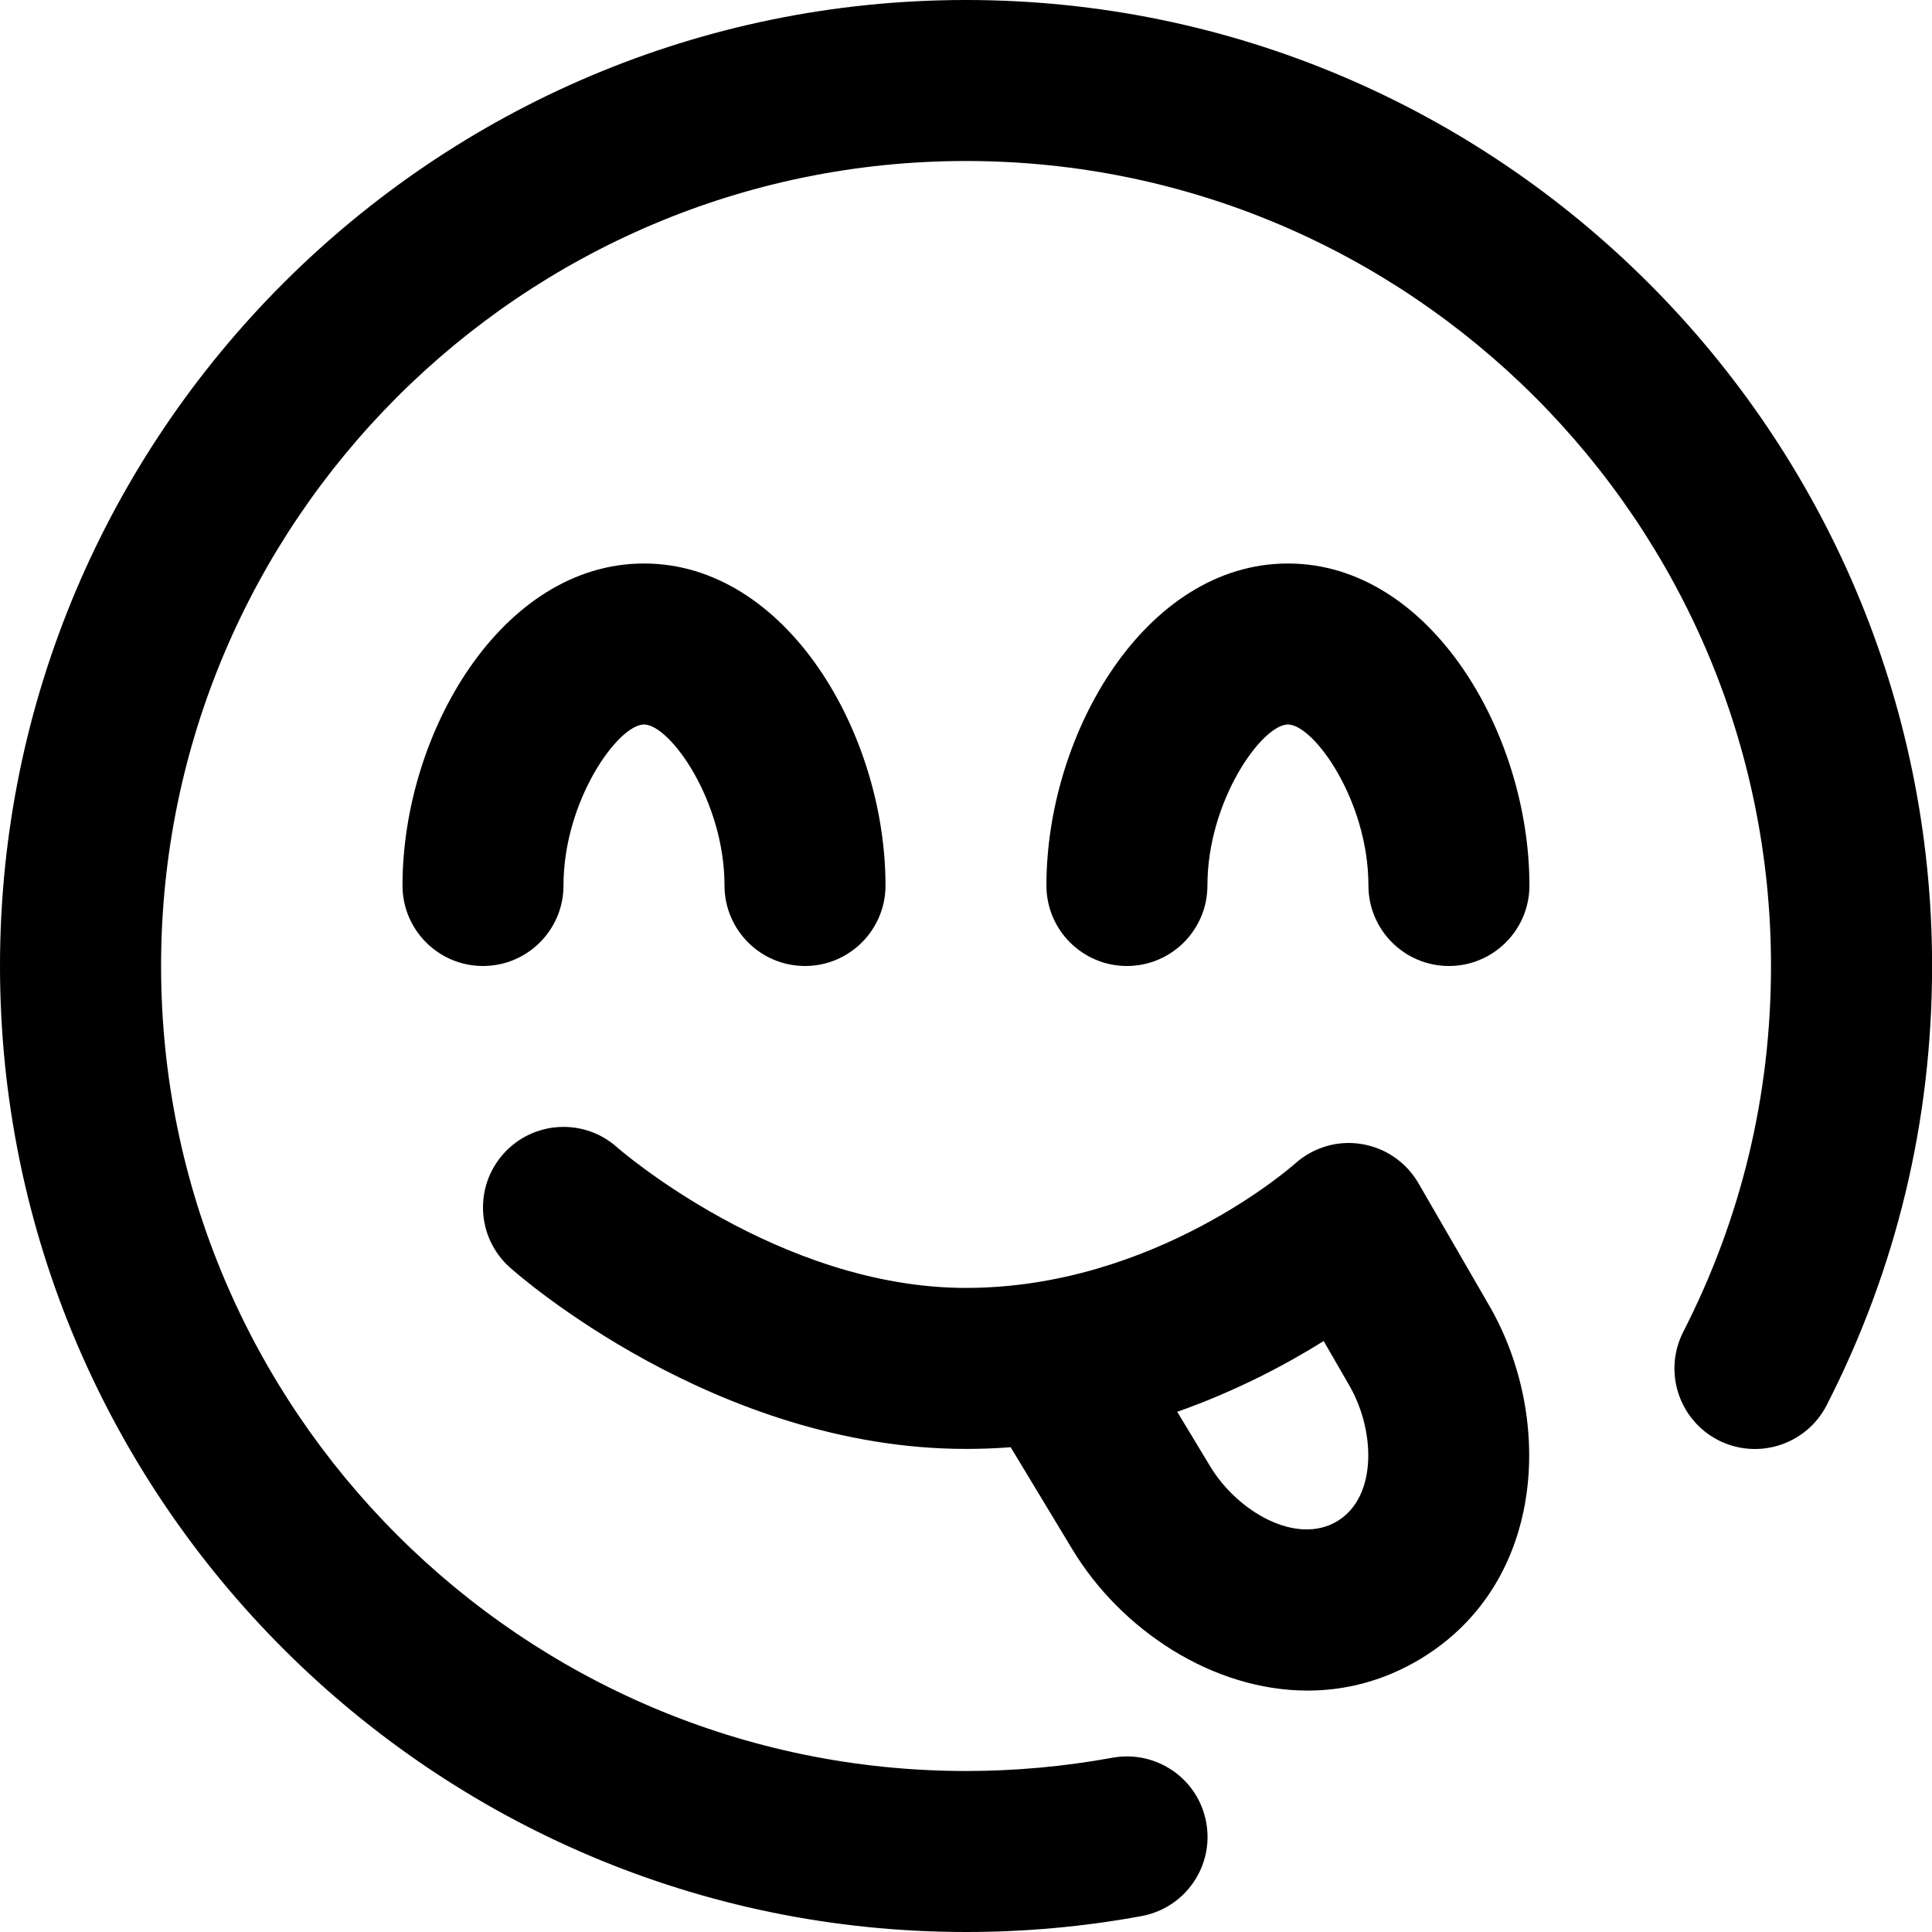
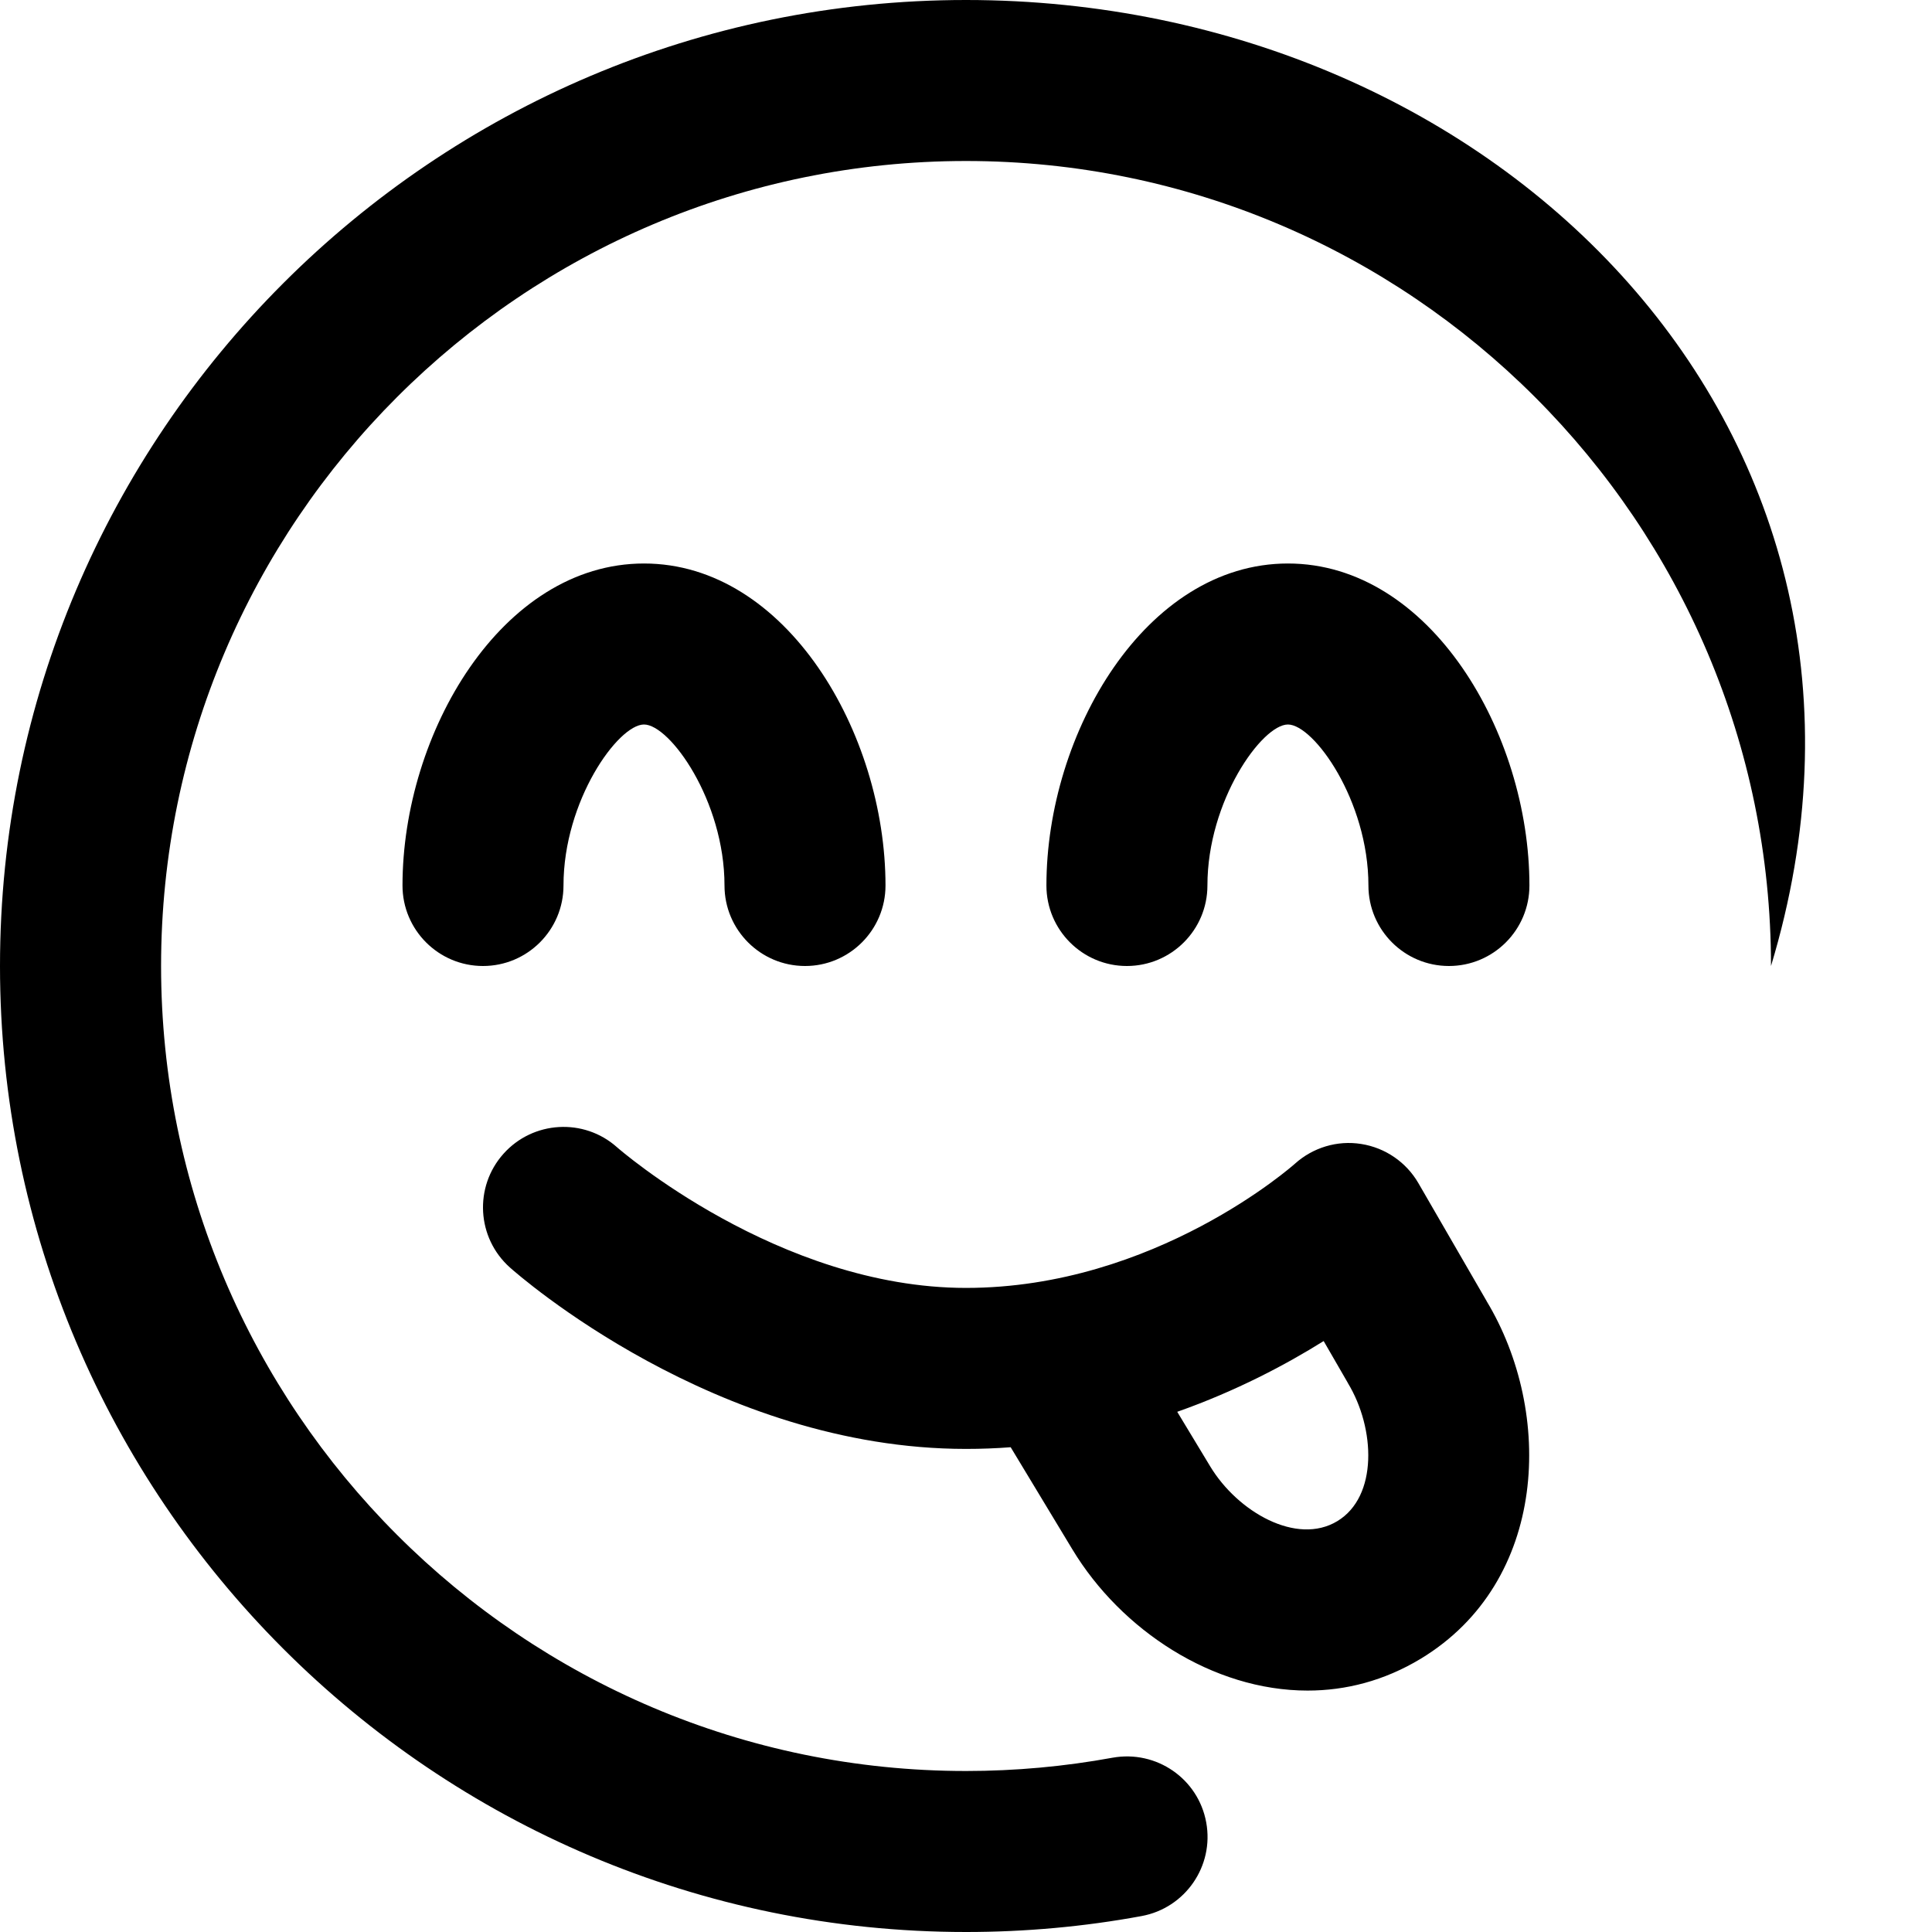
<svg xmlns="http://www.w3.org/2000/svg" id="Layer_1" data-name="Layer 1" viewBox="0 0 24 24" width="512" height="512">
-   <path d="M6,12c-.552,0-1-.448-1-1,0-1.892,1.232-4,3-4s3,2.108,3,4c0,.552-.448,1-1,1s-1-.448-1-1c0-1.054-.679-2-1-2s-1,.946-1,2c0,.552-.448,1-1,1Zm12.466,4.161c.836,1.383,.768,3.486-.818,4.445-.454,.274-.932,.395-1.404,.395-1.18,0-2.318-.753-2.922-1.753l-.767-1.27c-.182,.014-.367,.021-.555,.021-3.107,0-5.563-2.162-5.666-2.254-.412-.368-.448-1-.08-1.412,.367-.411,.999-.448,1.41-.082,.022,.02,2.006,1.748,4.336,1.748,2.35,0,4.068-1.527,4.085-1.542,.224-.202,.528-.294,.825-.246,.298,.047,.559,.226,.71,.487l.846,1.462Zm-1.722,1.019l-.301-.521c-.467,.292-1.085,.62-1.819,.879l.409,.677c.342,.567,1.075,.987,1.58,.681,.504-.305,.474-1.149,.131-1.715Zm-.745-10.18c-1.768,0-3,2.108-3,4,0,.552,.448,1,1,1s1-.448,1-1c0-1.054,.679-2,1-2s1,.946,1,2c0,.552,.448,1,1,1s1-.448,1-1c0-1.892-1.232-4-3-4ZM12,0C5.383,0,0,5.383,0,12s5.383,12,12,12c.733,0,1.467-.066,2.181-.198,.543-.1,.903-.621,.803-1.164-.099-.542-.618-.901-1.164-.803-.595,.109-1.207,.165-1.819,.165-5.514,0-10-4.486-10-10S6.486,2,12,2s10,4.486,10,10c0,1.601-.367,3.13-1.09,4.545-.251,.492-.056,1.094,.436,1.346,.492,.25,1.094,.056,1.346-.436,.869-1.699,1.309-3.535,1.309-5.456C24,5.383,18.617,0,12,0Z" />
+   <path d="M6,12c-.552,0-1-.448-1-1,0-1.892,1.232-4,3-4s3,2.108,3,4c0,.552-.448,1-1,1s-1-.448-1-1c0-1.054-.679-2-1-2s-1,.946-1,2c0,.552-.448,1-1,1Zm12.466,4.161c.836,1.383,.768,3.486-.818,4.445-.454,.274-.932,.395-1.404,.395-1.18,0-2.318-.753-2.922-1.753l-.767-1.27c-.182,.014-.367,.021-.555,.021-3.107,0-5.563-2.162-5.666-2.254-.412-.368-.448-1-.08-1.412,.367-.411,.999-.448,1.41-.082,.022,.02,2.006,1.748,4.336,1.748,2.35,0,4.068-1.527,4.085-1.542,.224-.202,.528-.294,.825-.246,.298,.047,.559,.226,.71,.487l.846,1.462Zm-1.722,1.019l-.301-.521c-.467,.292-1.085,.62-1.819,.879l.409,.677c.342,.567,1.075,.987,1.58,.681,.504-.305,.474-1.149,.131-1.715Zm-.745-10.18c-1.768,0-3,2.108-3,4,0,.552,.448,1,1,1s1-.448,1-1c0-1.054,.679-2,1-2s1,.946,1,2c0,.552,.448,1,1,1s1-.448,1-1c0-1.892-1.232-4-3-4ZM12,0C5.383,0,0,5.383,0,12s5.383,12,12,12c.733,0,1.467-.066,2.181-.198,.543-.1,.903-.621,.803-1.164-.099-.542-.618-.901-1.164-.803-.595,.109-1.207,.165-1.819,.165-5.514,0-10-4.486-10-10S6.486,2,12,2s10,4.486,10,10C24,5.383,18.617,0,12,0Z" />
</svg>